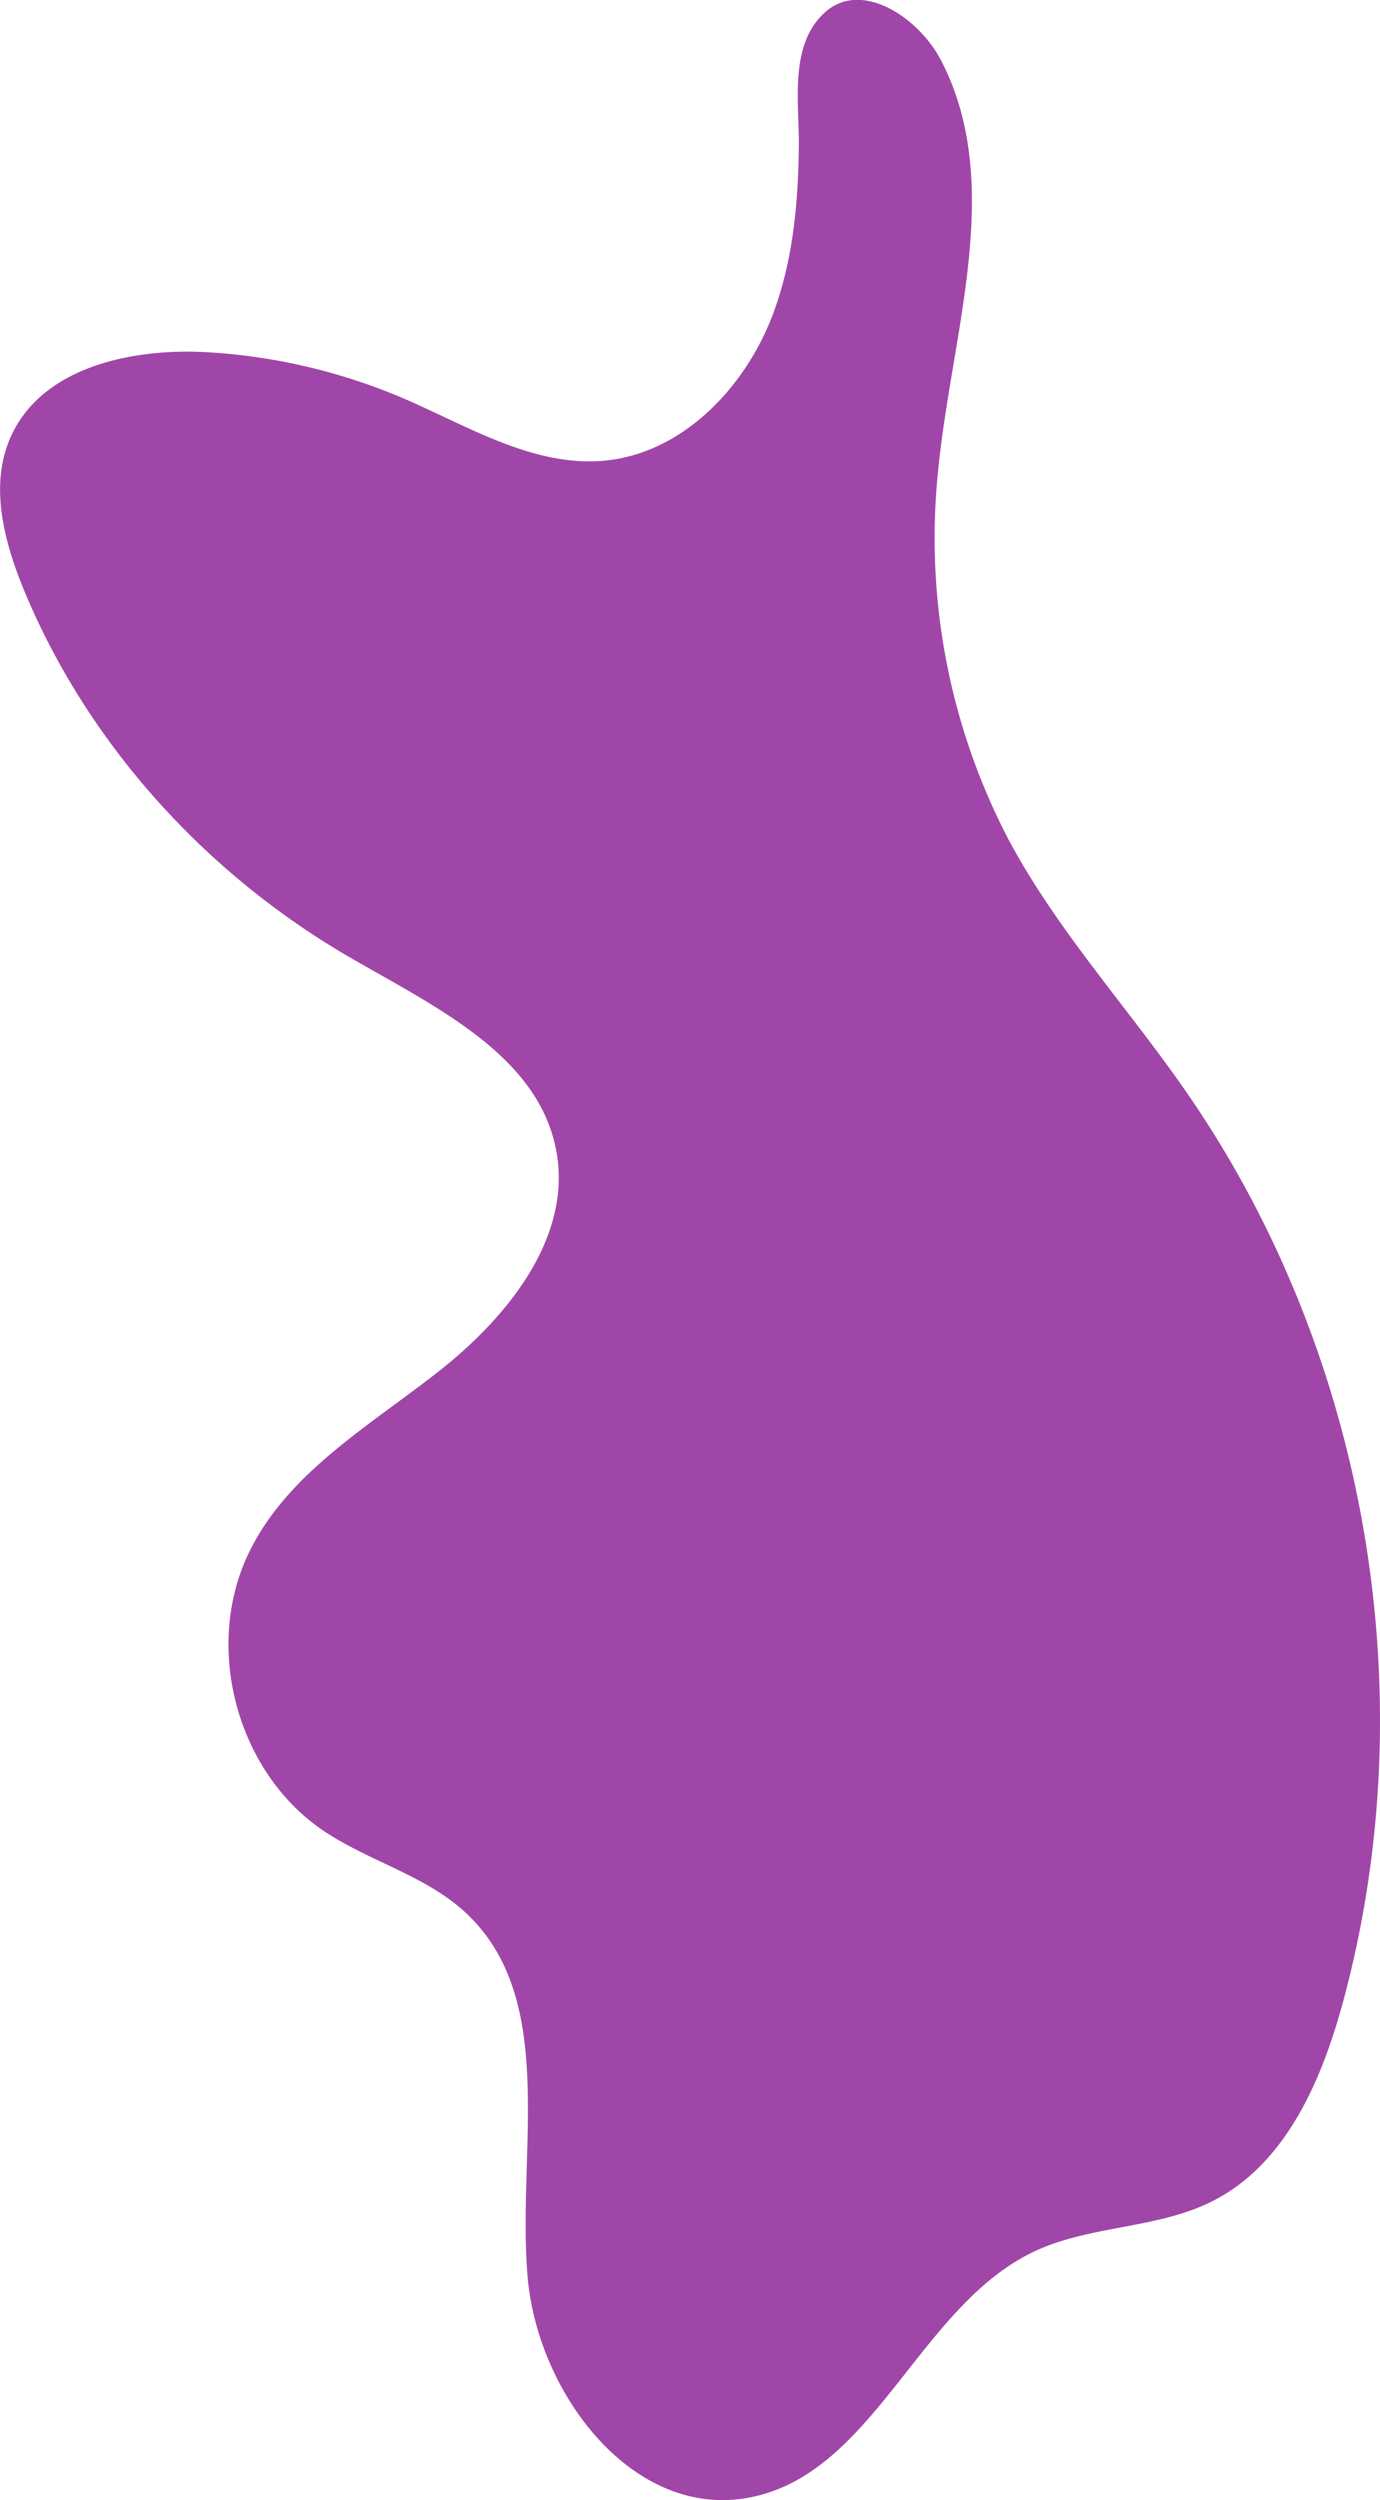
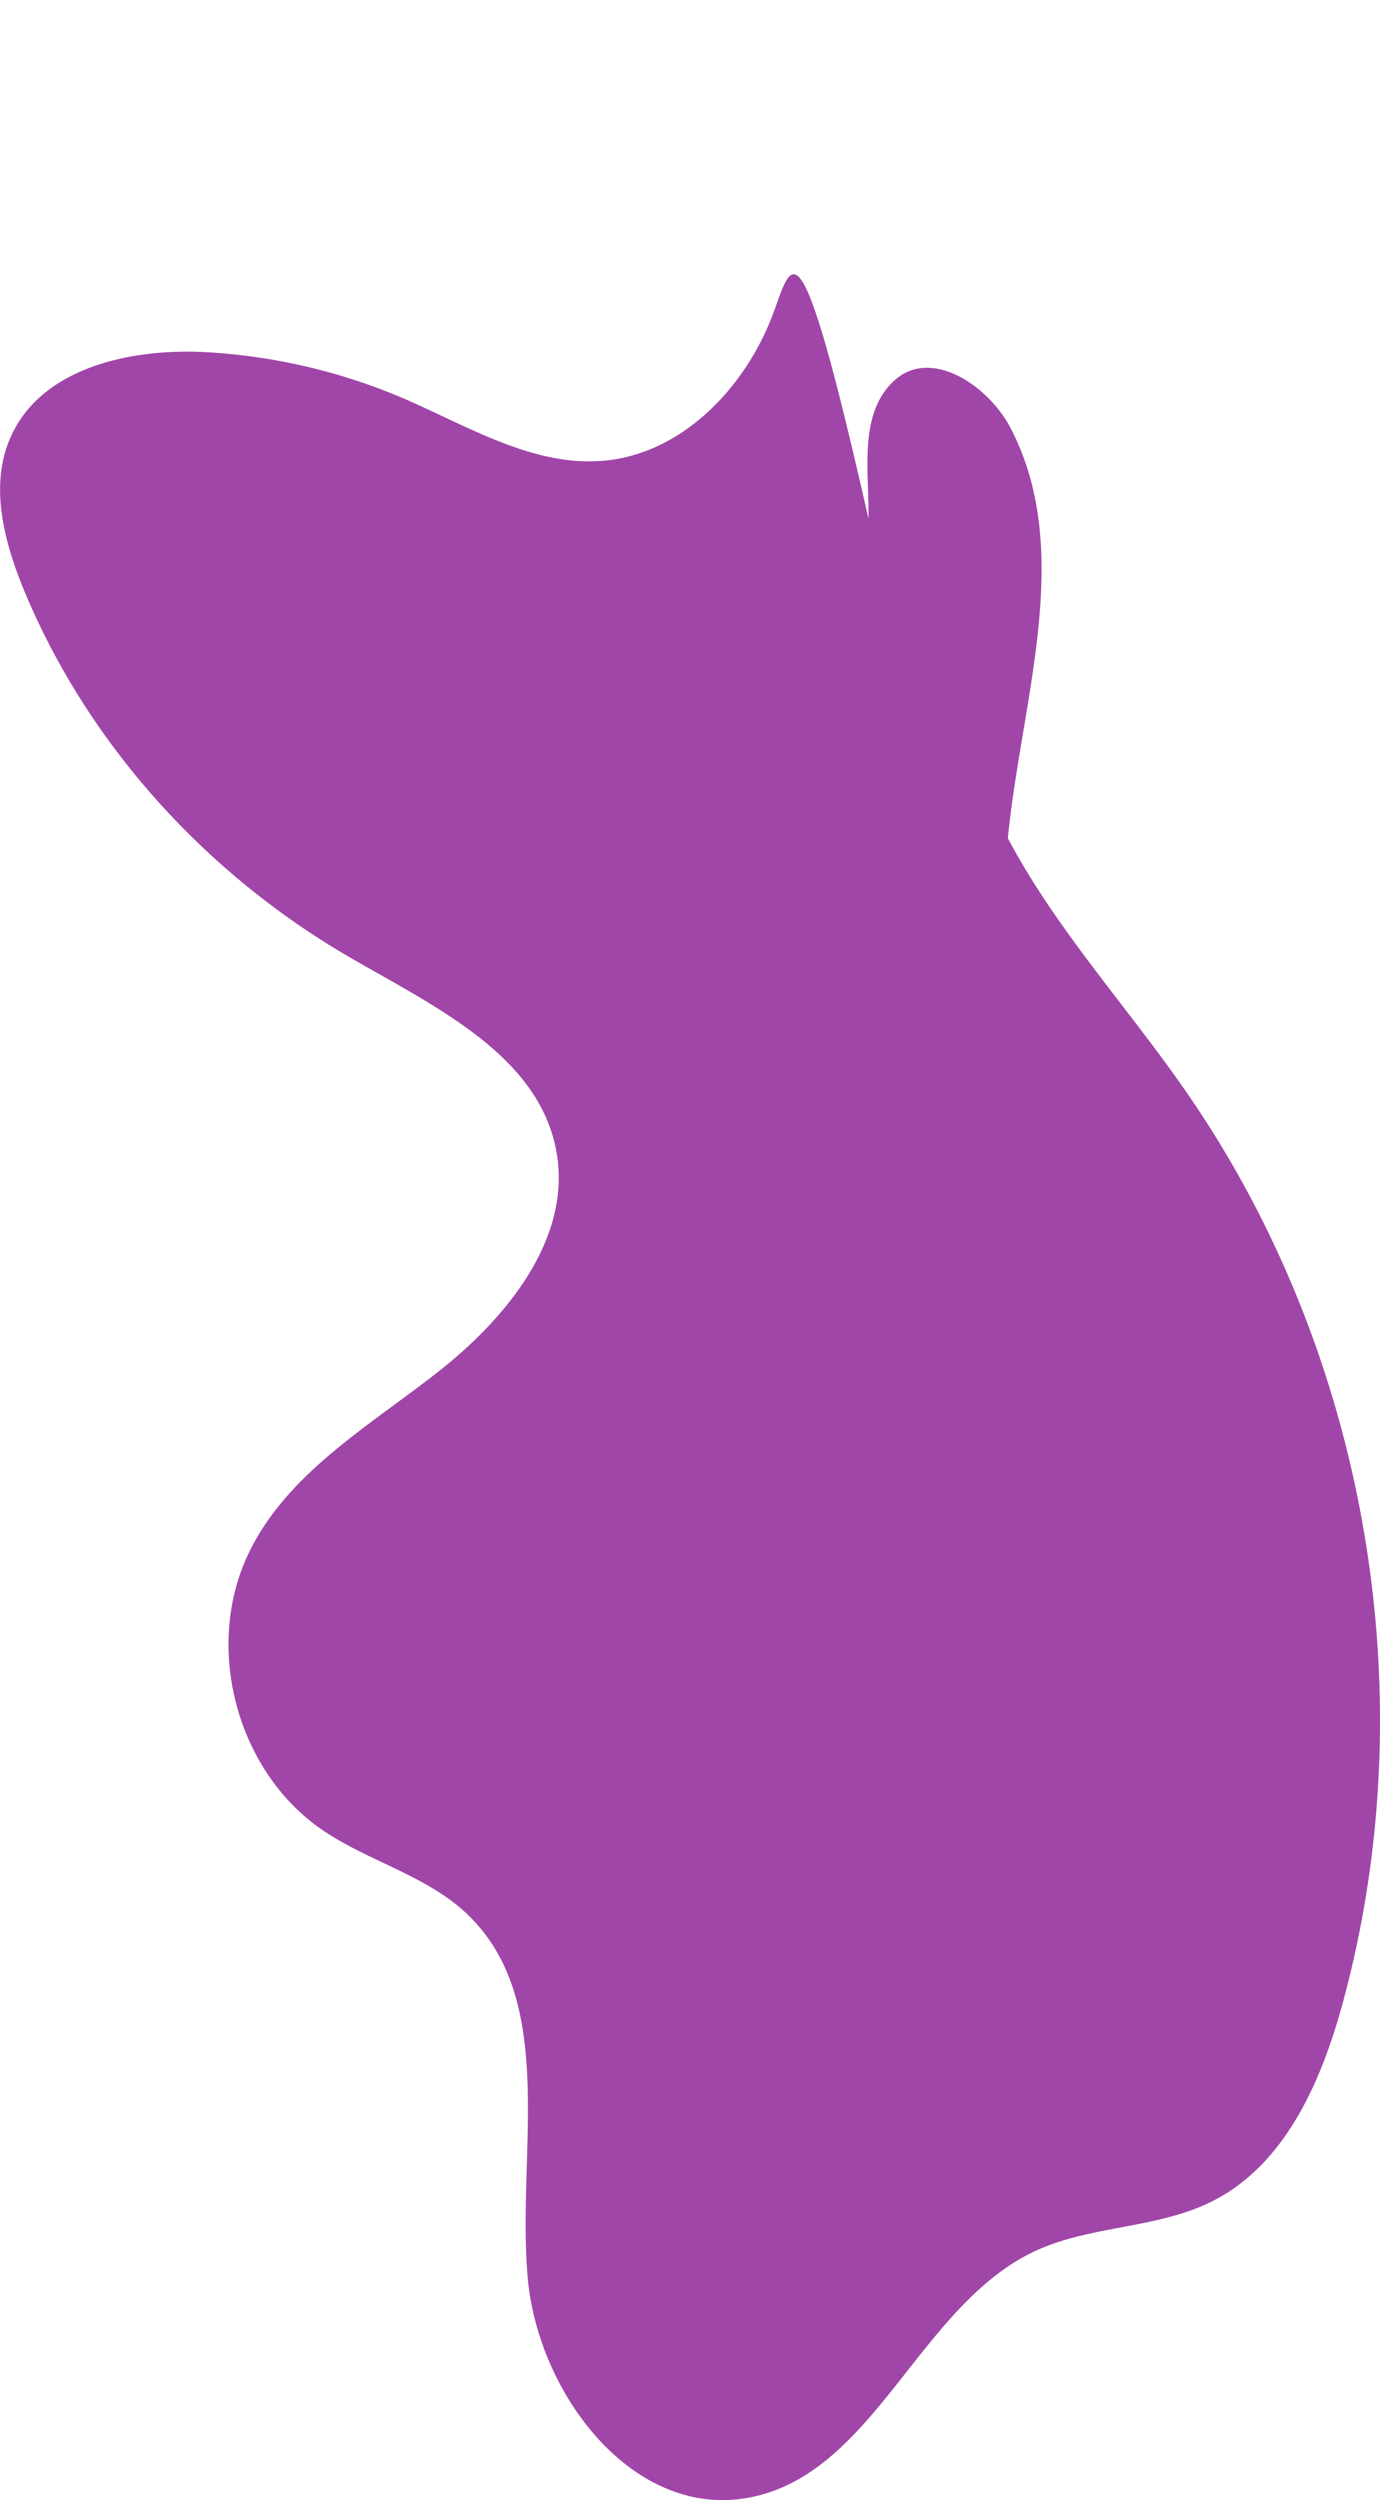
<svg xmlns="http://www.w3.org/2000/svg" viewBox="0 0 203.05 367.61">
  <defs>
    <style>.cls-1{fill:#a146a9;}</style>
  </defs>
  <g id="Layer_2" data-name="Layer 2">
    <g id="Design">
-       <path class="cls-1" d="M113.66,46.37c-4.1,10.75-13.34,20.34-24.79,21.37-10.4.93-20-5.07-29.55-9.18a86.23,86.23,0,0,0-28.86-6.77C19.33,51.16,6.19,54,1.6,64.19c-3.23,7.14-1,15.52,2,22.76,9.36,22.46,26.58,41.41,47.61,53.67,12.5,7.28,28,14.38,30.64,28.61,2.36,12.65-7.12,24.4-17.23,32.36s-22,14.78-27.77,26.26c-7,13.8-2.23,32.43,10.52,41.19,6.77,4.64,15.24,6.67,21.23,12.28C82.2,294.11,76,316.38,77.65,335c1.56,17.07,15.45,35.29,32.33,32.29C128.62,364,135.13,339,152.3,331c8.22-3.82,18-3.25,26.1-7.34,10.75-5.42,16.06-17.67,19.21-29.3,12.21-45,3.58-95.31-23-133.71-8.68-12.55-19.17-23.92-26.32-37.4a95.75,95.75,0,0,1-10.25-54.1c2-20.35,9.85-42.13.42-60.28-3.26-6.27-11.57-11.8-16.93-7.18-5.67,4.9-3.82,13.9-4,20.46C117.4,30.36,116.6,38.66,113.66,46.37Z" />
+       <path class="cls-1" d="M113.66,46.37c-4.1,10.75-13.34,20.34-24.79,21.37-10.4.93-20-5.07-29.55-9.18a86.23,86.23,0,0,0-28.86-6.77C19.33,51.16,6.19,54,1.6,64.19c-3.23,7.14-1,15.52,2,22.76,9.36,22.46,26.58,41.41,47.61,53.67,12.5,7.28,28,14.38,30.64,28.61,2.36,12.65-7.12,24.4-17.23,32.36s-22,14.78-27.77,26.26c-7,13.8-2.23,32.43,10.52,41.19,6.77,4.64,15.24,6.67,21.23,12.28C82.2,294.11,76,316.38,77.65,335c1.56,17.07,15.45,35.29,32.33,32.29C128.62,364,135.13,339,152.3,331c8.22-3.82,18-3.25,26.1-7.34,10.75-5.42,16.06-17.67,19.21-29.3,12.21-45,3.58-95.31-23-133.71-8.68-12.55-19.17-23.92-26.32-37.4c2-20.35,9.85-42.13.42-60.28-3.26-6.27-11.57-11.8-16.93-7.18-5.67,4.9-3.82,13.9-4,20.46C117.4,30.36,116.6,38.66,113.66,46.37Z" />
    </g>
  </g>
</svg>